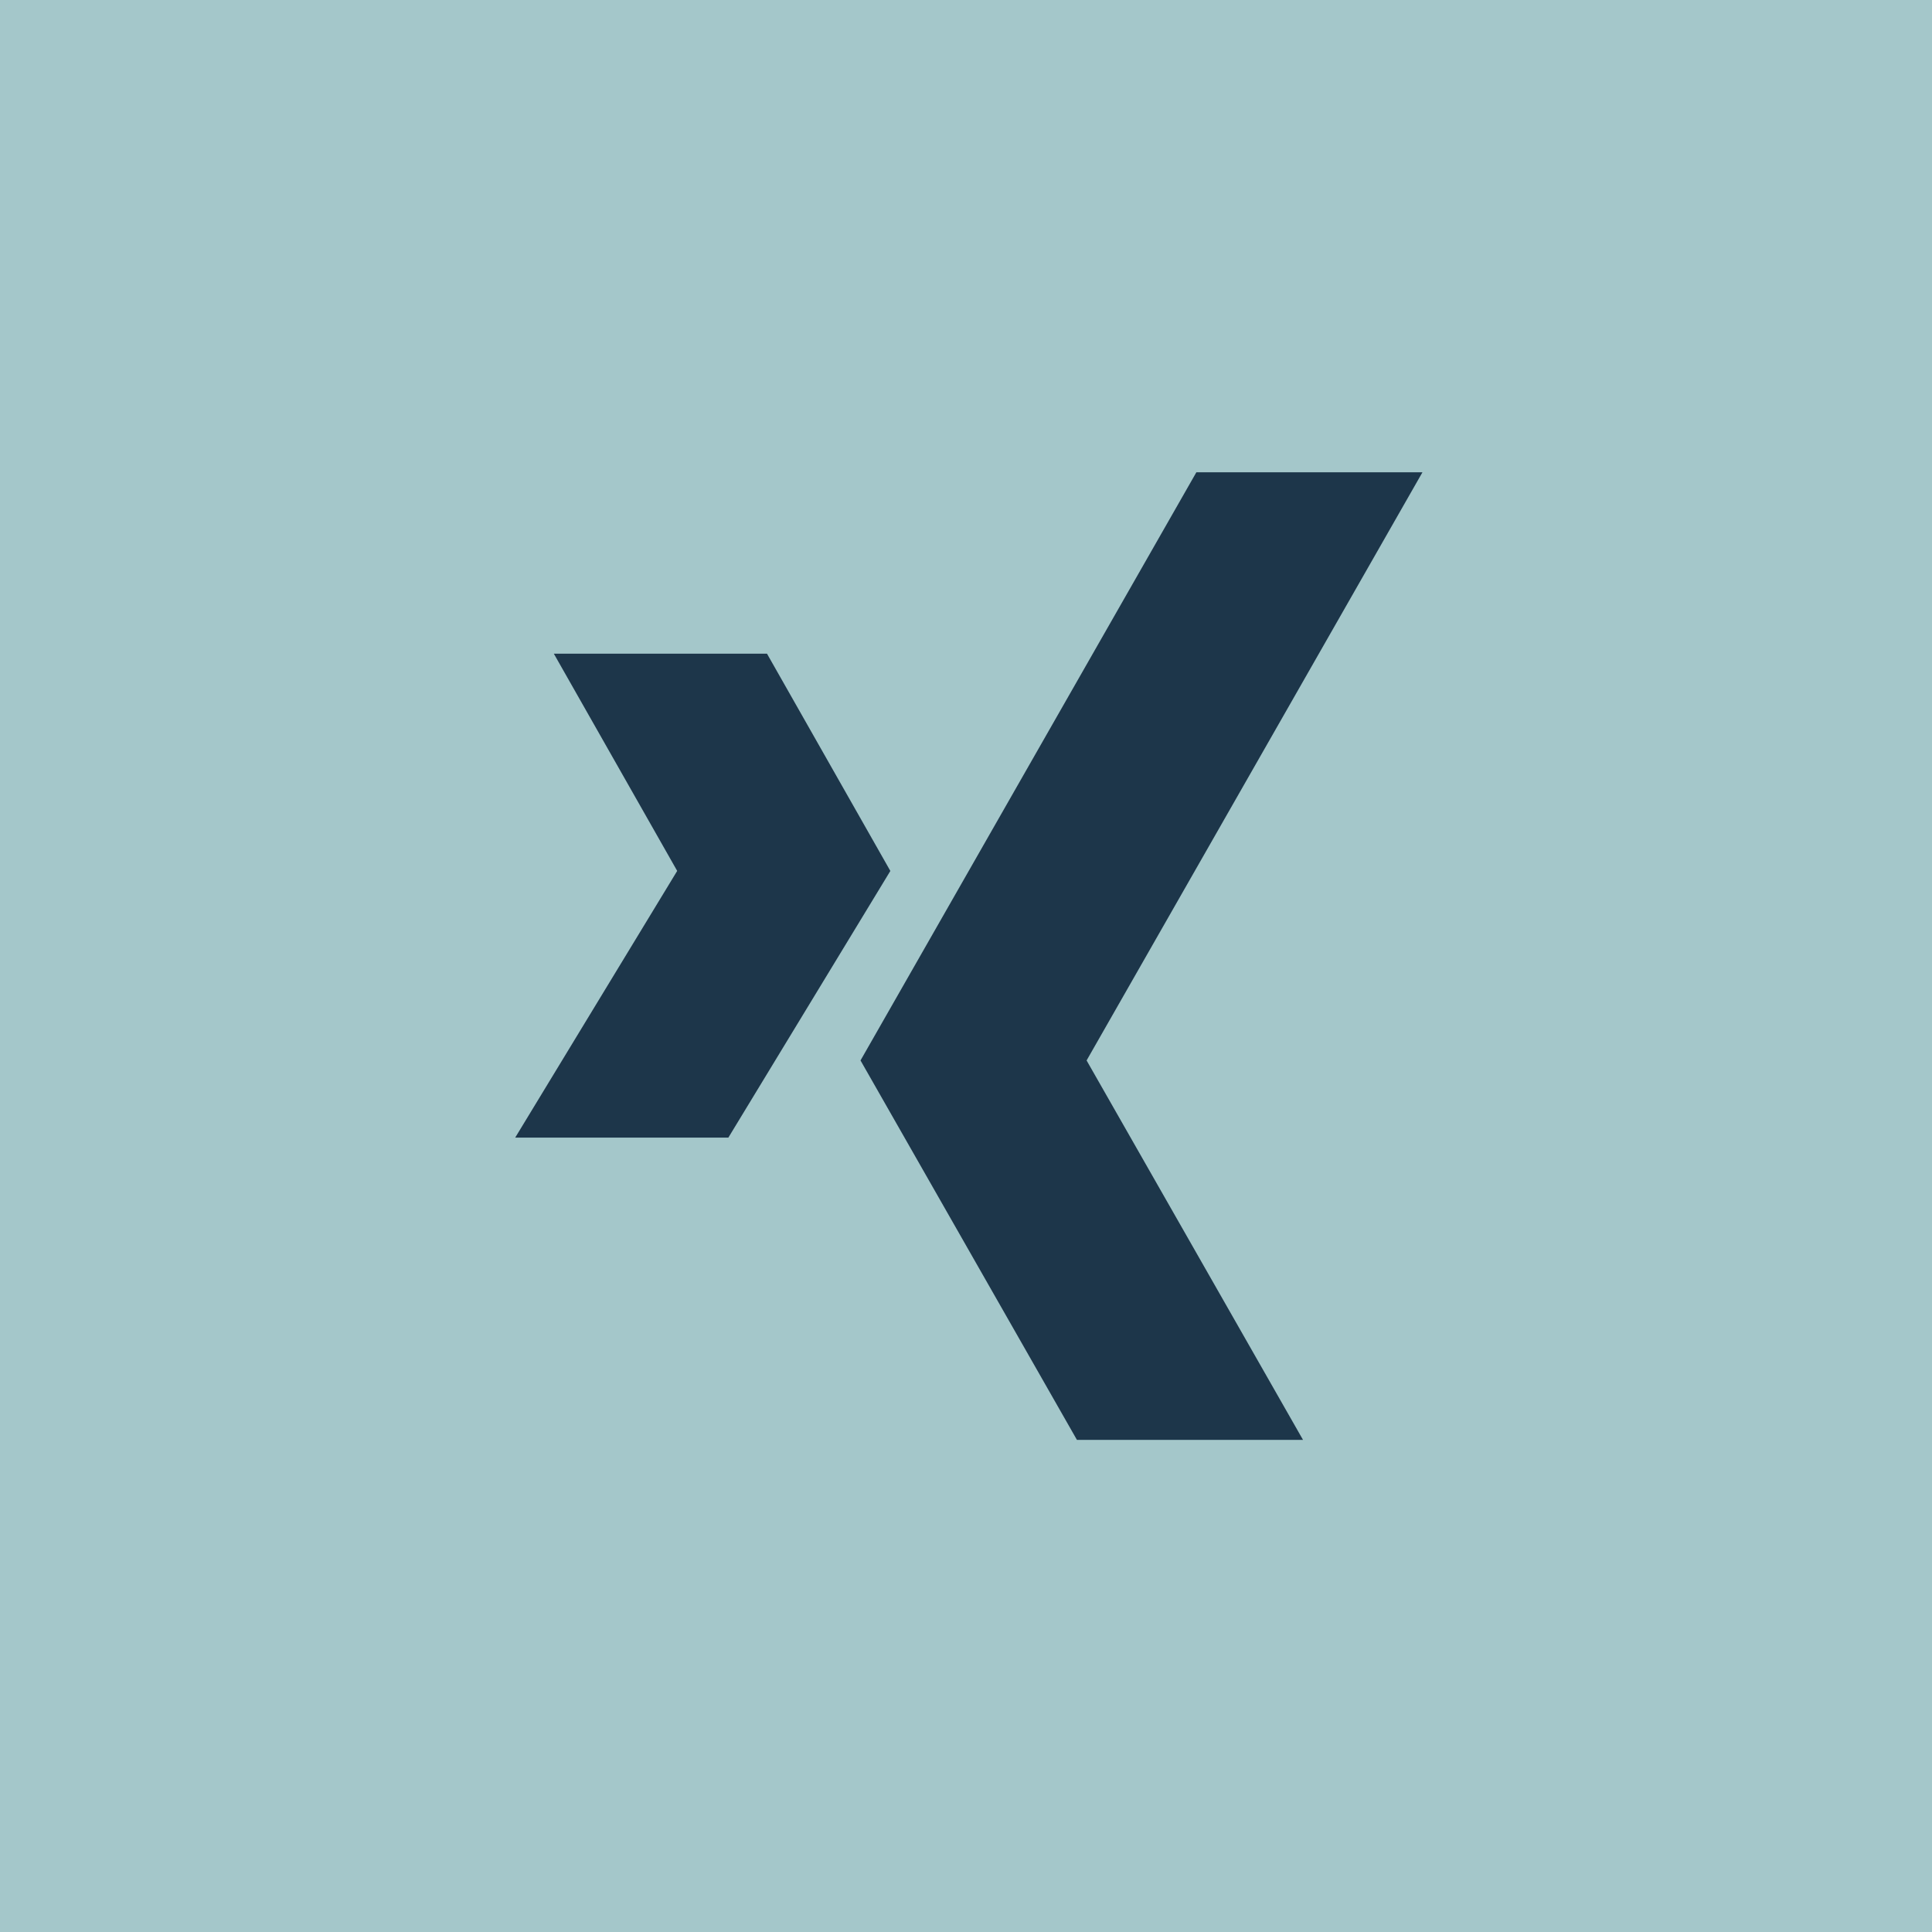
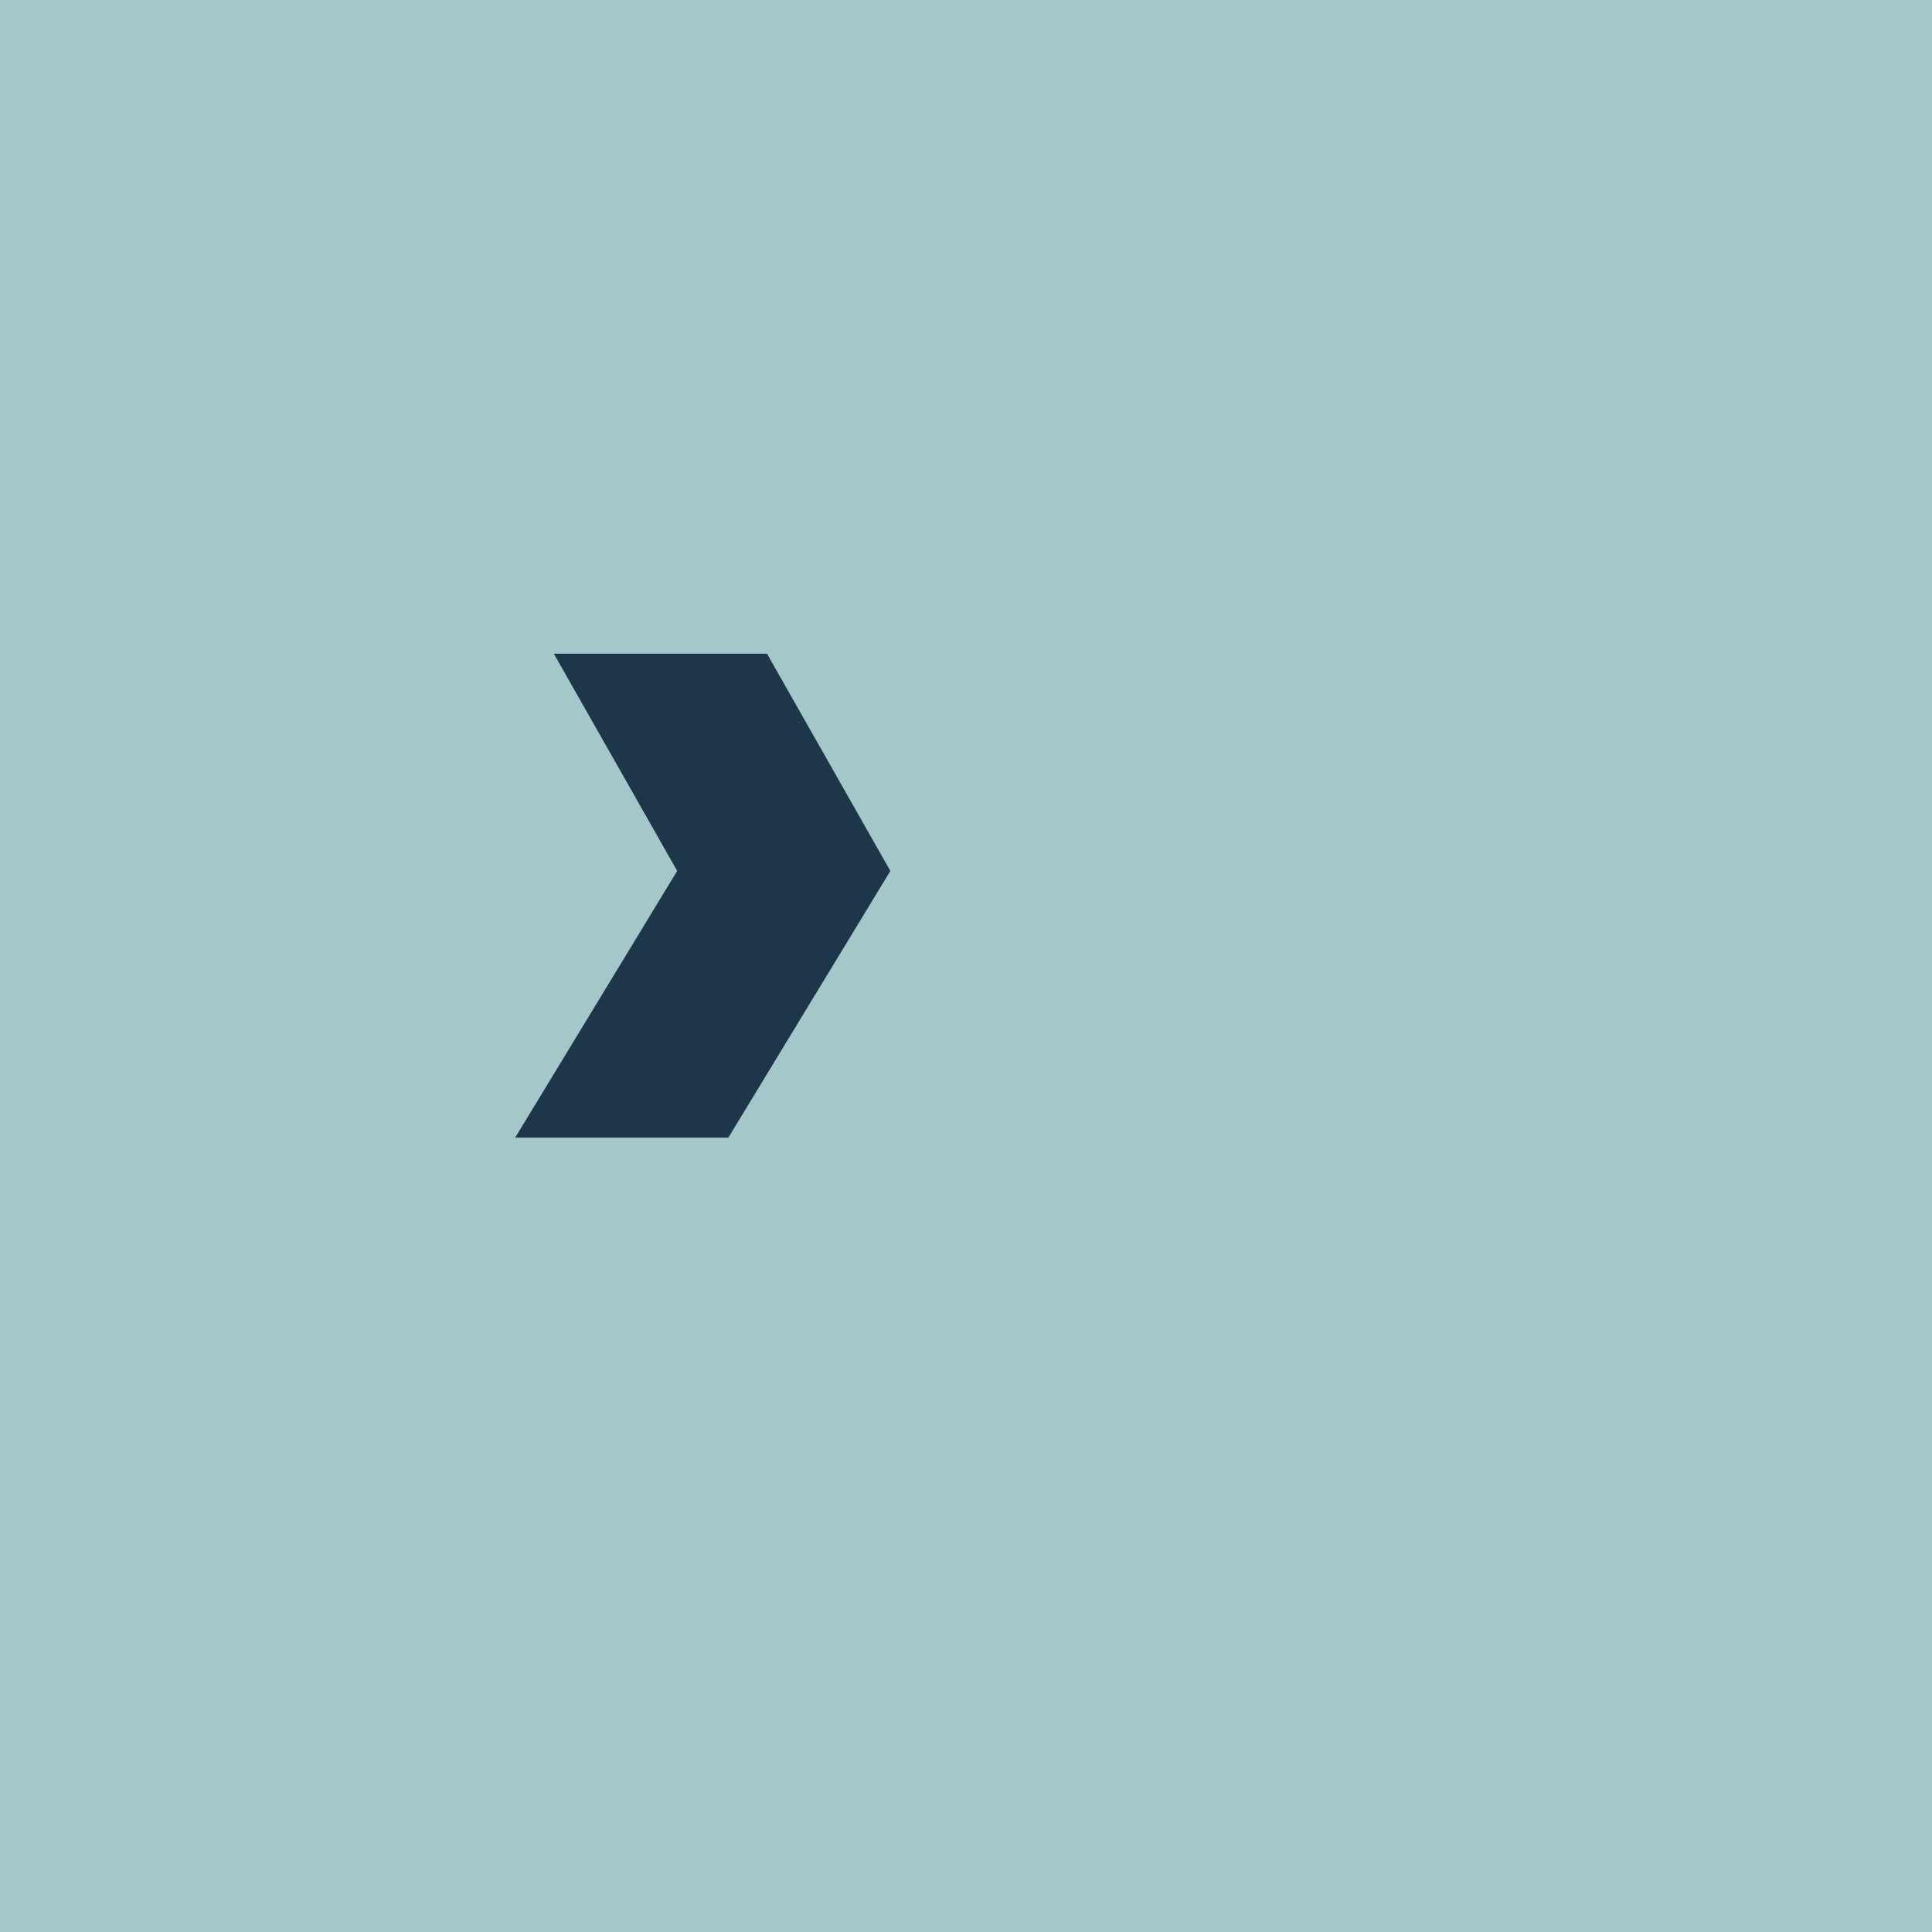
<svg xmlns="http://www.w3.org/2000/svg" width="45" height="45" viewBox="0 0 45 45">
  <g id="Gruppe_17" data-name="Gruppe 17" transform="translate(-345 -8450)">
    <path id="Rechteck_45" data-name="Rechteck 45" transform="translate(345 8450)" fill="#a4c7ca" d="M0 0h45v45H0z" />
    <g id="xing" transform="translate(341 8461)">
      <g id="Gruppe_11" data-name="Gruppe 11" transform="translate(24.043)">
        <g id="Gruppe_10" data-name="Gruppe 10">
-           <path id="Pfad_7" data-name="Pfad 7" d="M211.777 0h-5.266l-7.823 13.7 5.041 8.838h5.266l-5.041-8.838z" transform="translate(-198.688)" fill="#1d364a" />
-         </g>
+           </g>
      </g>
      <g id="Gruppe_13" data-name="Gruppe 13" transform="translate(16 4.226)">
        <g id="Gruppe_12" data-name="Gruppe 12">
          <path id="Pfad_8" data-name="Pfad 8" d="M21.865 96H16.9l2.873 5.059L16 107.271h4.965l3.773-6.211z" transform="translate(-16 -96)" fill="#1d364a" />
        </g>
      </g>
    </g>
  </g>
</svg>